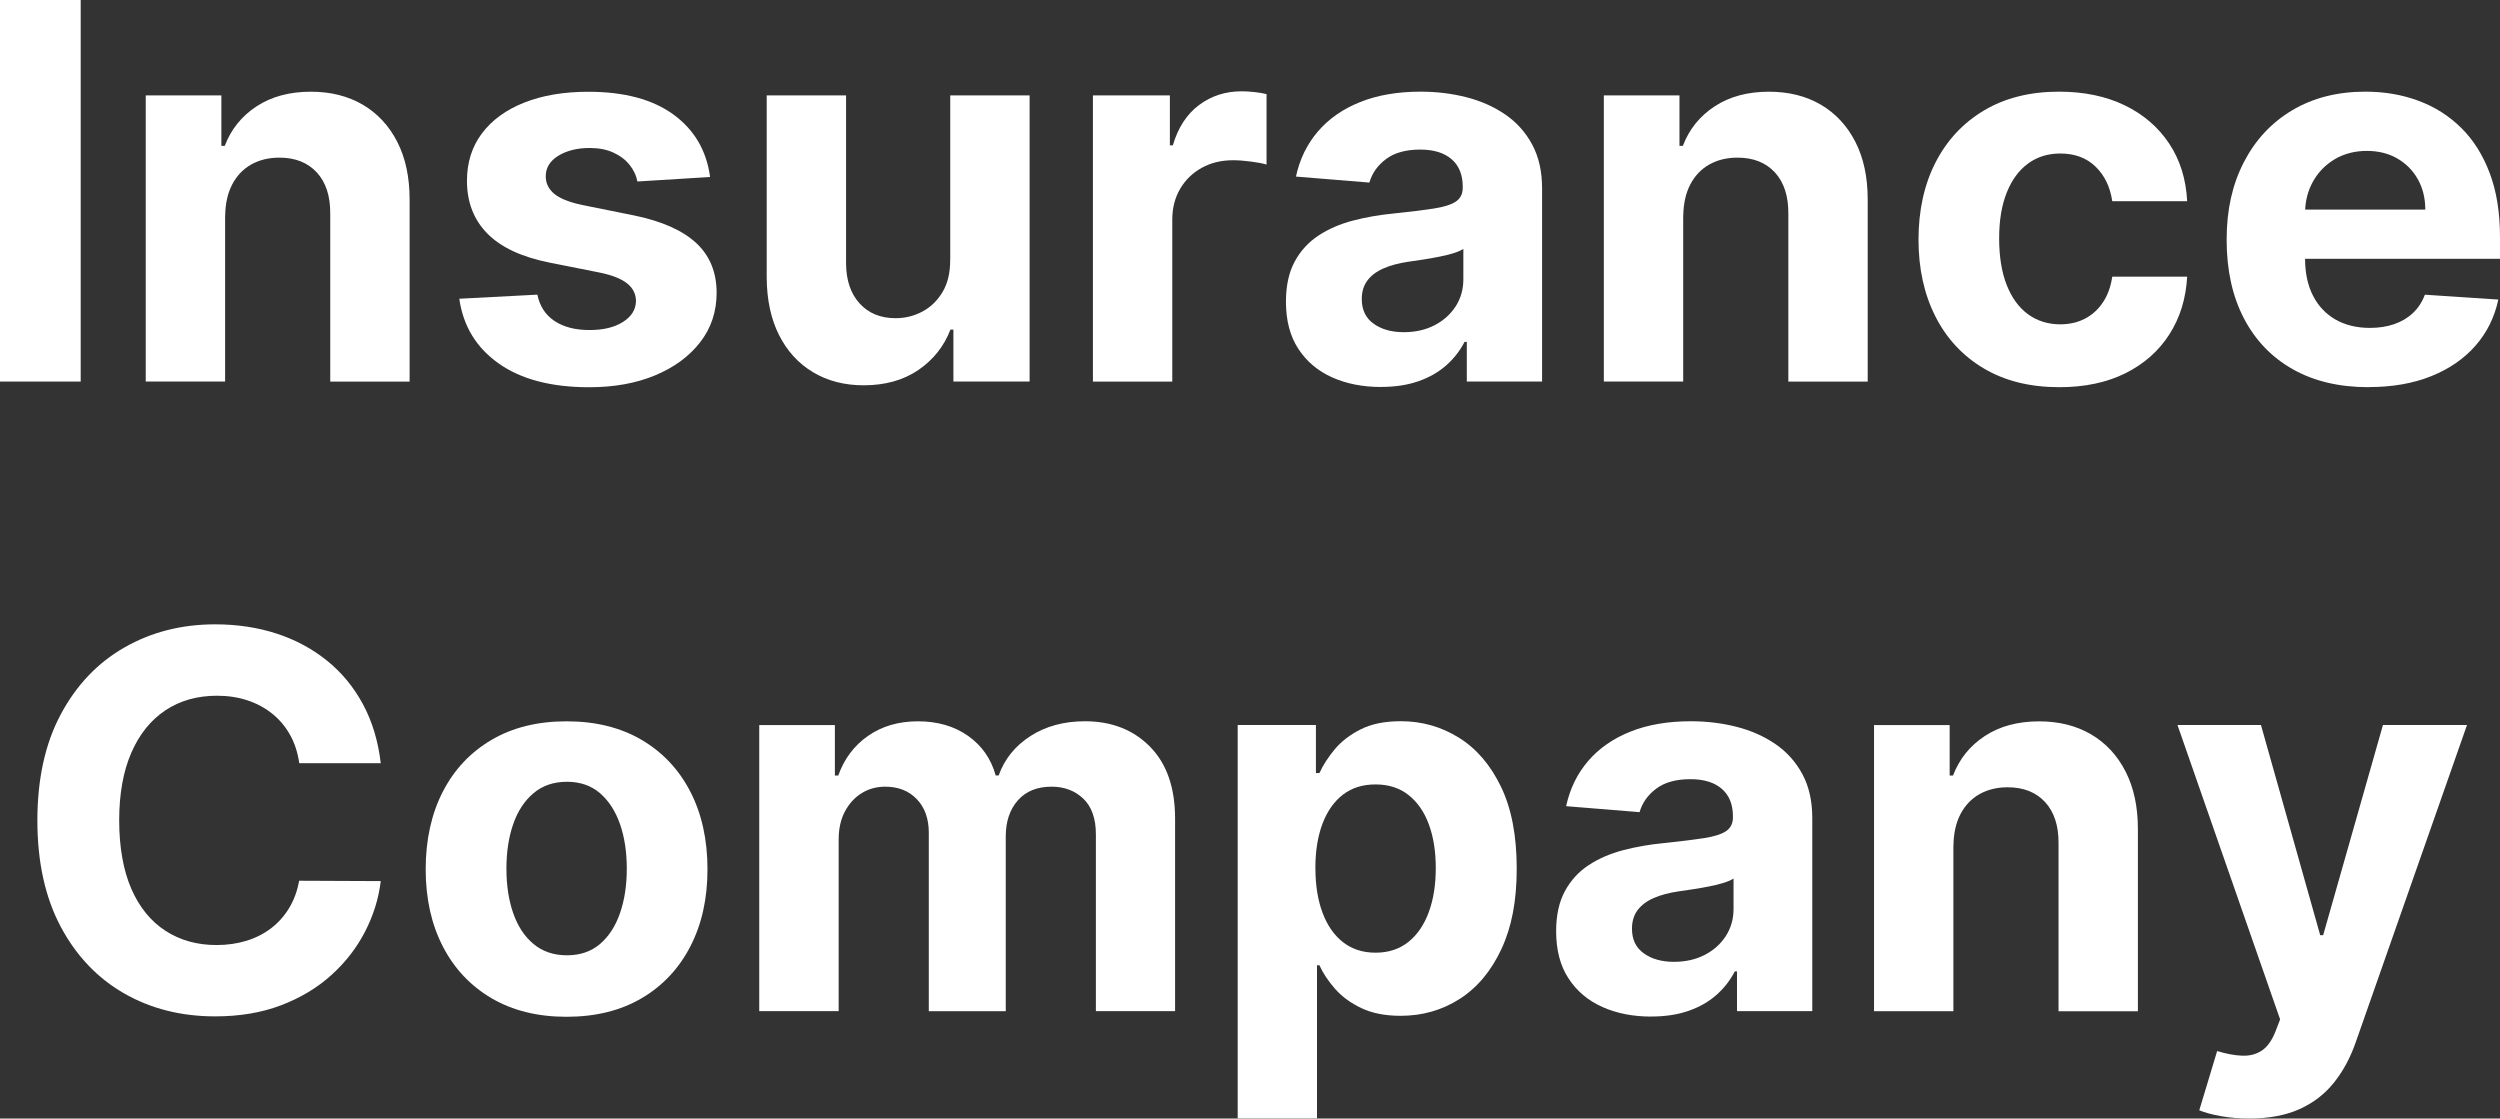
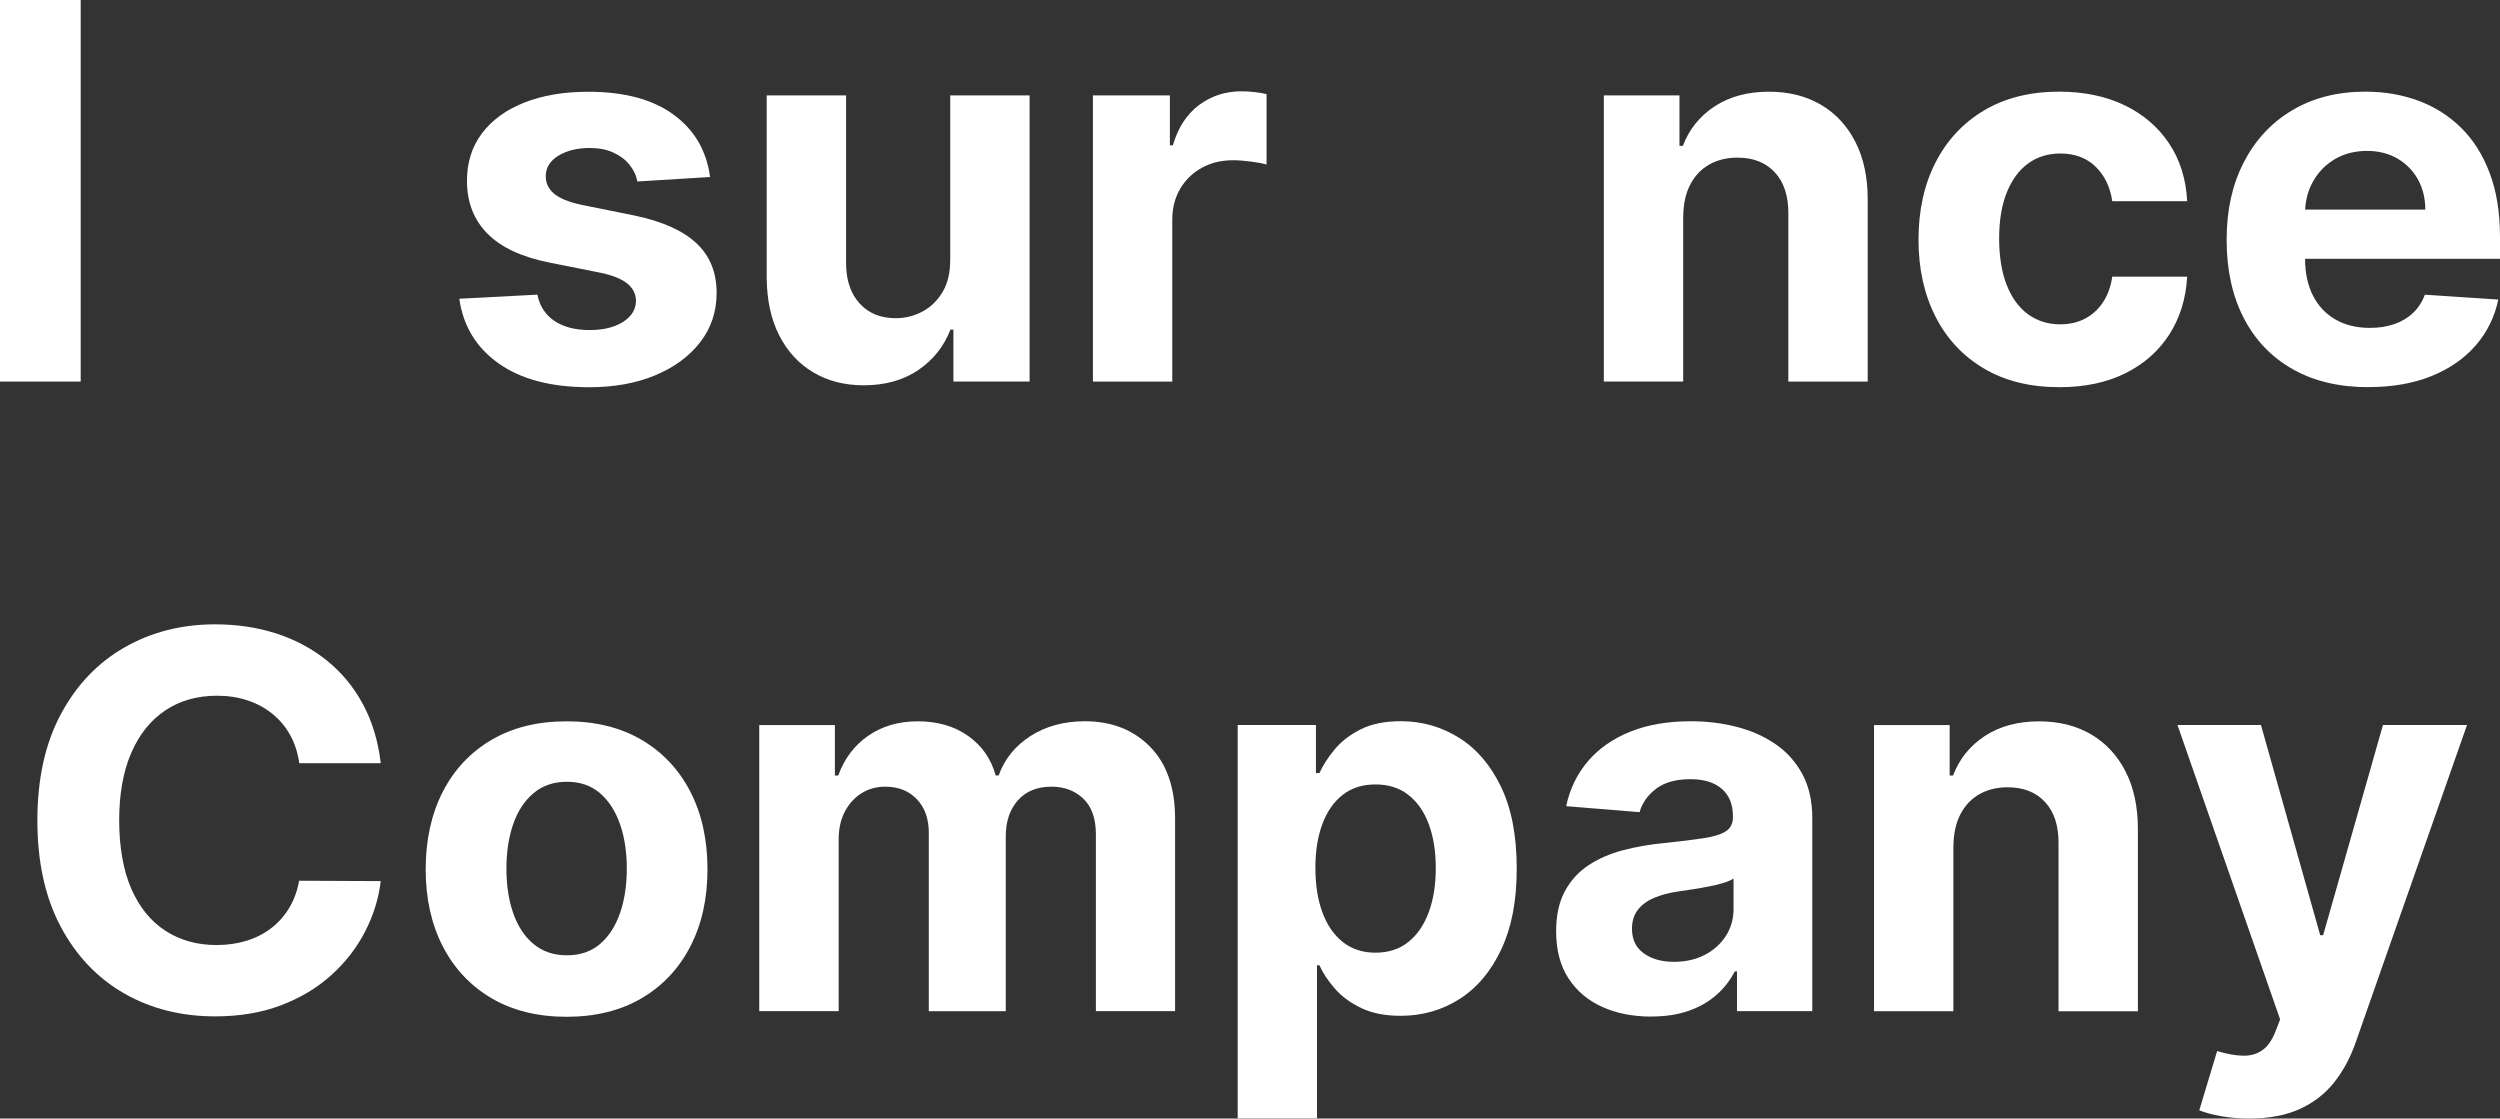
<svg xmlns="http://www.w3.org/2000/svg" id="Layer_1" data-name="Layer 1" viewBox="0 0 489.56 219.03">
  <rect x="0" y="0" width="489.56" height="219.03" fill="#333333" stroke="none" />
  <defs>
    <style>
      .cls-1 {
        fill: #fff;
        stroke-width: 0px;
      }
    </style>
  </defs>
  <path class="cls-1" d="M15.8,0v74.72H0V0h15.8Z" />
-   <path class="cls-1" d="M44.08,42.32v32.4h-15.54V18.68h14.81v9.89h.66c1.24-3.26,3.32-5.84,6.24-7.75s6.46-2.86,10.62-2.86c3.89,0,7.28.85,10.18,2.55,2.89,1.7,5.14,4.13,6.75,7.28,1.61,3.15,2.41,6.9,2.41,11.26v35.68h-15.54v-32.91c.02-3.43-.85-6.11-2.63-8.05-1.78-1.93-4.22-2.9-7.33-2.9-2.09,0-3.93.45-5.53,1.35-1.59.9-2.83,2.21-3.72,3.92-.89,1.71-1.34,3.78-1.37,6.18Z" />
  <path class="cls-1" d="M139.05,34.66l-14.23.88c-.24-1.22-.77-2.32-1.57-3.3-.8-.99-1.86-1.78-3.16-2.37-1.3-.6-2.85-.89-4.65-.89-2.41,0-4.44.51-6.09,1.51-1.65,1.01-2.48,2.35-2.48,4.03,0,1.34.53,2.47,1.61,3.39,1.07.92,2.91,1.67,5.51,2.23l10.14,2.04c5.45,1.12,9.51,2.92,12.19,5.4s4.01,5.74,4.01,9.78c0,3.67-1.08,6.9-3.23,9.67-2.15,2.77-5.1,4.93-8.83,6.48s-8.03,2.32-12.9,2.32c-7.42,0-13.32-1.55-17.71-4.65-4.39-3.1-6.96-7.33-7.72-12.68l15.29-.8c.46,2.26,1.58,3.98,3.36,5.16,1.78,1.18,4.05,1.77,6.82,1.77s4.92-.53,6.59-1.59,2.51-2.43,2.54-4.1c-.02-1.41-.62-2.57-1.79-3.48s-2.97-1.61-5.4-2.1l-9.71-1.93c-5.47-1.09-9.54-2.99-12.2-5.69-2.66-2.7-4-6.14-4-10.33,0-3.6.98-6.7,2.94-9.3,1.96-2.6,4.72-4.61,8.28-6.02s7.74-2.12,12.53-2.12c7.08,0,12.65,1.5,16.73,4.49,4.07,2.99,6.45,7.07,7.13,12.22Z" />
  <path class="cls-1" d="M186.08,50.86V18.68h15.54v56.04h-14.92v-10.18h-.58c-1.26,3.28-3.36,5.92-6.29,7.92-2.93,1.99-6.5,2.99-10.71,2.99-3.75,0-7.04-.85-9.89-2.55-2.85-1.7-5.07-4.12-6.66-7.26-1.59-3.14-2.4-6.9-2.43-11.27V18.68h15.54v32.91c.02,3.31.91,5.92,2.66,7.84,1.75,1.92,4.1,2.88,7.04,2.88,1.87,0,3.62-.43,5.25-1.3,1.63-.86,2.95-2.15,3.96-3.85,1.01-1.7,1.5-3.81,1.48-6.31Z" />
  <path class="cls-1" d="M214.02,74.72V18.68h15.07v9.78h.58c1.02-3.48,2.74-6.11,5.14-7.9,2.41-1.79,5.18-2.68,8.32-2.68.78,0,1.62.05,2.52.15.9.1,1.69.23,2.37.4v13.79c-.73-.22-1.74-.41-3.03-.58-1.29-.17-2.47-.26-3.54-.26-2.29,0-4.32.49-6.11,1.48-1.79.99-3.2,2.35-4.23,4.1-1.03,1.75-1.55,3.77-1.55,6.06v31.71h-15.54Z" />
-   <path class="cls-1" d="M270.43,75.78c-3.58,0-6.76-.63-9.56-1.88s-5-3.11-6.62-5.58c-1.62-2.47-2.43-5.55-2.43-9.25,0-3.11.57-5.73,1.71-7.84s2.7-3.82,4.67-5.11c1.97-1.29,4.21-2.26,6.73-2.92s5.16-1.12,7.94-1.39c3.26-.34,5.89-.66,7.88-.97s3.44-.76,4.34-1.37c.9-.61,1.35-1.51,1.35-2.7v-.22c0-2.31-.72-4.1-2.17-5.36-1.45-1.26-3.5-1.9-6.15-1.9-2.8,0-5.02.61-6.68,1.84-1.65,1.23-2.75,2.77-3.28,4.62l-14.38-1.17c.73-3.41,2.17-6.35,4.31-8.85,2.14-2.49,4.91-4.41,8.3-5.76,3.39-1.35,7.33-2.02,11.8-2.02,3.11,0,6.1.36,8.96,1.09,2.86.73,5.4,1.86,7.63,3.39,2.23,1.53,3.98,3.5,5.27,5.89,1.29,2.4,1.93,5.26,1.93,8.59v37.8h-14.74v-7.77h-.44c-.9,1.75-2.1,3.29-3.61,4.62-1.51,1.33-3.32,2.36-5.44,3.1-2.12.74-4.56,1.11-7.33,1.11ZM274.88,65.05c2.29,0,4.31-.46,6.06-1.37s3.12-2.15,4.12-3.7c1-1.56,1.5-3.32,1.5-5.29v-5.95c-.49.32-1.15.6-1.99.86-.84.26-1.78.49-2.83.69-1.05.21-2.09.39-3.14.55-1.05.16-2,.3-2.85.42-1.82.27-3.42.69-4.78,1.28-1.36.58-2.42,1.37-3.17,2.35-.75.98-1.13,2.21-1.13,3.67,0,2.12.77,3.73,2.32,4.83,1.54,1.11,3.51,1.66,5.89,1.66Z" />
  <path class="cls-1" d="M329.61,42.32v32.4h-15.54V18.68h14.81v9.89h.66c1.24-3.26,3.32-5.84,6.24-7.75s6.46-2.86,10.62-2.86c3.89,0,7.28.85,10.18,2.55,2.89,1.7,5.14,4.13,6.75,7.28,1.61,3.15,2.41,6.9,2.41,11.26v35.68h-15.54v-32.91c.02-3.43-.85-6.11-2.63-8.05-1.78-1.93-4.22-2.9-7.33-2.9-2.09,0-3.93.45-5.53,1.35-1.59.9-2.83,2.21-3.72,3.92-.89,1.71-1.34,3.78-1.37,6.18Z" />
  <path class="cls-1" d="M403.27,75.82c-5.74,0-10.67-1.22-14.79-3.67s-7.29-5.84-9.49-10.2c-2.2-4.35-3.3-9.36-3.3-15.03s1.11-10.78,3.34-15.12,5.39-7.73,9.5-10.18c4.11-2.44,9-3.67,14.67-3.67,4.89,0,9.17.89,12.84,2.66s6.58,4.27,8.72,7.48c2.14,3.21,3.32,6.98,3.54,11.31h-14.67c-.41-2.8-1.5-5.05-3.27-6.77s-4.07-2.57-6.91-2.57c-2.41,0-4.51.65-6.29,1.95-1.79,1.3-3.18,3.19-4.18,5.67s-1.5,5.49-1.5,9.01.49,6.62,1.48,9.12c.99,2.51,2.38,4.42,4.18,5.73,1.8,1.31,3.9,1.97,6.31,1.97,1.78,0,3.38-.36,4.8-1.09,1.42-.73,2.6-1.79,3.54-3.19.94-1.4,1.55-3.08,1.84-5.05h14.67c-.24,4.28-1.4,8.04-3.48,11.29-2.08,3.25-4.94,5.78-8.59,7.61-3.65,1.82-7.97,2.74-12.95,2.74Z" />
  <path class="cls-1" d="M463.84,75.82c-5.77,0-10.72-1.17-14.87-3.52-4.15-2.35-7.34-5.68-9.58-10-2.24-4.32-3.36-9.43-3.36-15.34s1.12-10.82,3.36-15.18c2.24-4.35,5.39-7.75,9.47-10.18,4.07-2.43,8.86-3.65,14.36-3.65,3.7,0,7.15.59,10.34,1.77,3.2,1.18,6,2.95,8.39,5.31,2.4,2.36,4.26,5.32,5.6,8.88,1.34,3.56,2.01,7.73,2.01,12.5v4.27h-47.32v-9.63h32.69c0-2.24-.49-4.22-1.46-5.95s-2.32-3.08-4.03-4.07-3.7-1.48-5.97-1.48-4.45.54-6.26,1.62c-1.81,1.08-3.23,2.53-4.25,4.34-1.02,1.81-1.54,3.83-1.57,6.04v9.16c0,2.77.52,5.17,1.55,7.19s2.5,3.58,4.4,4.67,4.15,1.64,6.75,1.64c1.73,0,3.31-.24,4.74-.73,1.43-.49,2.66-1.22,3.69-2.19,1.02-.97,1.8-2.16,2.33-3.58l14.38.95c-.73,3.45-2.22,6.46-4.47,9.03-2.25,2.57-5.14,4.56-8.68,5.98-3.54,1.42-7.62,2.13-12.24,2.13Z" />
  <path class="cls-1" d="M74.58,149.45h-15.98c-.29-2.07-.89-3.91-1.79-5.53-.9-1.62-2.06-3-3.47-4.14-1.41-1.14-3.03-2.02-4.87-2.63-1.84-.61-3.83-.91-5.97-.91-3.87,0-7.24.95-10.11,2.86-2.87,1.91-5.1,4.68-6.68,8.32-1.58,3.64-2.37,8.05-2.37,13.23s.8,9.8,2.39,13.43,3.83,6.36,6.7,8.21c2.87,1.85,6.19,2.77,9.96,2.77,2.12,0,4.08-.28,5.89-.84,1.81-.56,3.42-1.38,4.83-2.46,1.41-1.08,2.58-2.4,3.52-3.96.94-1.56,1.59-3.33,1.95-5.33l15.98.07c-.41,3.43-1.44,6.73-3.08,9.91-1.64,3.17-3.84,6.01-6.6,8.5-2.76,2.49-6.04,4.46-9.85,5.91-3.81,1.45-8.11,2.17-12.9,2.17-6.67,0-12.62-1.51-17.86-4.52-5.24-3.02-9.38-7.38-12.41-13.1-3.03-5.72-4.54-12.64-4.54-20.76s1.53-15.08,4.6-20.8c3.06-5.72,7.22-10.08,12.48-13.08,5.25-3,11.16-4.51,17.73-4.51,4.33,0,8.35.61,12.06,1.82s7,2.99,9.87,5.31c2.87,2.32,5.21,5.16,7.02,8.52,1.81,3.36,2.97,7.2,3.48,11.53Z" />
  <path class="cls-1" d="M110.95,199.11c-5.67,0-10.56-1.21-14.69-3.63-4.12-2.42-7.3-5.8-9.54-10.14s-3.36-9.38-3.36-15.12,1.12-10.85,3.36-15.2,5.42-7.72,9.54-10.14c4.12-2.42,9.02-3.63,14.69-3.63s10.56,1.21,14.69,3.63c4.12,2.42,7.3,5.8,9.54,10.14,2.24,4.34,3.36,9.41,3.36,15.2s-1.12,10.78-3.36,15.12c-2.24,4.34-5.42,7.72-9.54,10.14-4.12,2.42-9.02,3.63-14.69,3.63ZM111.03,187.07c2.58,0,4.73-.74,6.46-2.21,1.73-1.47,3.03-3.48,3.92-6.04.89-2.55,1.33-5.46,1.33-8.72s-.44-6.17-1.33-8.72c-.89-2.55-2.2-4.57-3.92-6.06-1.73-1.48-3.88-2.23-6.46-2.23s-4.79.74-6.55,2.23c-1.76,1.48-3.09,3.5-3.98,6.06s-1.33,5.46-1.33,8.72.44,6.17,1.33,8.72c.89,2.55,2.21,4.57,3.98,6.04,1.76,1.47,3.95,2.21,6.55,2.21Z" />
  <path class="cls-1" d="M148.68,198.02v-56.04h14.81v9.89h.66c1.17-3.28,3.11-5.87,5.84-7.77,2.72-1.9,5.98-2.85,9.78-2.85s7.11.95,9.81,2.86,4.5,4.49,5.4,7.75h.58c1.14-3.21,3.22-5.78,6.22-7.72,3-1.93,6.56-2.9,10.67-2.9,5.23,0,9.48,1.66,12.75,4.98,3.27,3.32,4.91,8.02,4.91,14.1v37.69h-15.51v-34.62c0-3.11-.83-5.45-2.48-7.01s-3.72-2.33-6.2-2.33c-2.82,0-5.02.89-6.6,2.68-1.58,1.79-2.37,4.14-2.37,7.06v34.22h-15.07v-34.95c0-2.75-.79-4.94-2.35-6.57-1.57-1.63-3.63-2.44-6.18-2.44-1.73,0-3.28.43-4.65,1.29-1.37.86-2.46,2.07-3.27,3.61-.8,1.54-1.2,3.35-1.2,5.42v33.64h-15.54Z" />
  <path class="cls-1" d="M242.37,219.03v-77.06h15.32v9.41h.69c.68-1.51,1.67-3.05,2.97-4.62,1.3-1.57,3-2.88,5.11-3.94,2.1-1.06,4.72-1.59,7.86-1.59,4.09,0,7.86,1.06,11.31,3.19,3.45,2.13,6.21,5.33,8.28,9.6,2.07,4.27,3.1,9.61,3.1,16.04s-1,11.52-3.01,15.82-4.73,7.54-8.17,9.74c-3.44,2.2-7.29,3.3-11.55,3.3-3.02,0-5.58-.5-7.68-1.5s-3.83-2.26-5.16-3.78c-1.34-1.52-2.36-3.06-3.07-4.62h-.47v29.99h-15.54ZM257.59,170c0,3.33.46,6.24,1.39,8.72.92,2.48,2.26,4.41,4.01,5.78,1.75,1.37,3.88,2.06,6.38,2.06s4.67-.7,6.42-2.1c1.75-1.4,3.08-3.34,4-5.84s1.37-5.37,1.37-8.63-.45-6.08-1.35-8.54c-.9-2.46-2.23-4.38-3.98-5.76-1.75-1.39-3.9-2.08-6.46-2.08s-4.66.67-6.4,2.01c-1.74,1.34-3.07,3.24-4,5.69-.92,2.46-1.39,5.35-1.39,8.68Z" />
  <path class="cls-1" d="M323.34,199.07c-3.58,0-6.76-.63-9.56-1.88s-5-3.11-6.62-5.58c-1.62-2.47-2.43-5.55-2.43-9.25,0-3.11.57-5.73,1.71-7.84s2.7-3.82,4.67-5.11c1.97-1.29,4.21-2.26,6.73-2.92s5.16-1.12,7.94-1.39c3.26-.34,5.89-.66,7.88-.97s3.44-.76,4.34-1.37c.9-.61,1.35-1.51,1.35-2.7v-.22c0-2.31-.72-4.1-2.17-5.36-1.45-1.26-3.5-1.9-6.15-1.9-2.8,0-5.02.61-6.68,1.84-1.65,1.23-2.75,2.77-3.28,4.62l-14.38-1.17c.73-3.41,2.17-6.35,4.31-8.85,2.14-2.49,4.91-4.41,8.3-5.76,3.39-1.35,7.33-2.02,11.8-2.02,3.11,0,6.1.36,8.96,1.09,2.86.73,5.4,1.86,7.63,3.39,2.23,1.53,3.98,3.5,5.27,5.89,1.29,2.4,1.93,5.26,1.93,8.59v37.8h-14.74v-7.77h-.44c-.9,1.75-2.1,3.29-3.61,4.62-1.51,1.33-3.32,2.36-5.44,3.1-2.12.74-4.56,1.11-7.33,1.11ZM327.79,188.35c2.29,0,4.31-.46,6.06-1.37s3.12-2.15,4.12-3.7c1-1.56,1.5-3.32,1.5-5.29v-5.95c-.49.32-1.15.6-1.99.86-.84.26-1.78.49-2.83.69-1.05.21-2.09.39-3.14.55-1.05.16-2,.3-2.85.42-1.82.27-3.42.69-4.78,1.28-1.36.58-2.42,1.37-3.17,2.35-.75.98-1.13,2.21-1.13,3.67,0,2.12.77,3.73,2.32,4.83,1.54,1.11,3.51,1.66,5.89,1.66Z" />
  <path class="cls-1" d="M382.52,165.62v32.4h-15.54v-56.04h14.81v9.89h.66c1.24-3.26,3.32-5.84,6.24-7.75s6.46-2.86,10.62-2.86c3.89,0,7.28.85,10.18,2.55,2.89,1.7,5.14,4.13,6.75,7.28,1.61,3.15,2.41,6.9,2.41,11.26v35.68h-15.54v-32.91c.02-3.43-.85-6.11-2.63-8.05-1.78-1.93-4.22-2.9-7.33-2.9-2.09,0-3.93.45-5.53,1.35-1.59.9-2.83,2.21-3.72,3.92-.89,1.71-1.34,3.78-1.37,6.18Z" />
  <path class="cls-1" d="M440.45,219.03c-1.97,0-3.81-.15-5.53-.46-1.71-.3-3.13-.69-4.25-1.15l3.5-11.6c1.82.56,3.47.86,4.94.91,1.47.05,2.75-.29,3.83-1.02,1.08-.73,1.96-1.97,2.65-3.72l.91-2.37-20.1-57.65h16.35l11.6,41.16h.58l11.71-41.16h16.46l-21.78,62.1c-1.05,3.02-2.46,5.65-4.25,7.9-1.79,2.25-4.04,3.99-6.77,5.22-2.72,1.23-6.01,1.84-9.85,1.84Z" />
</svg>